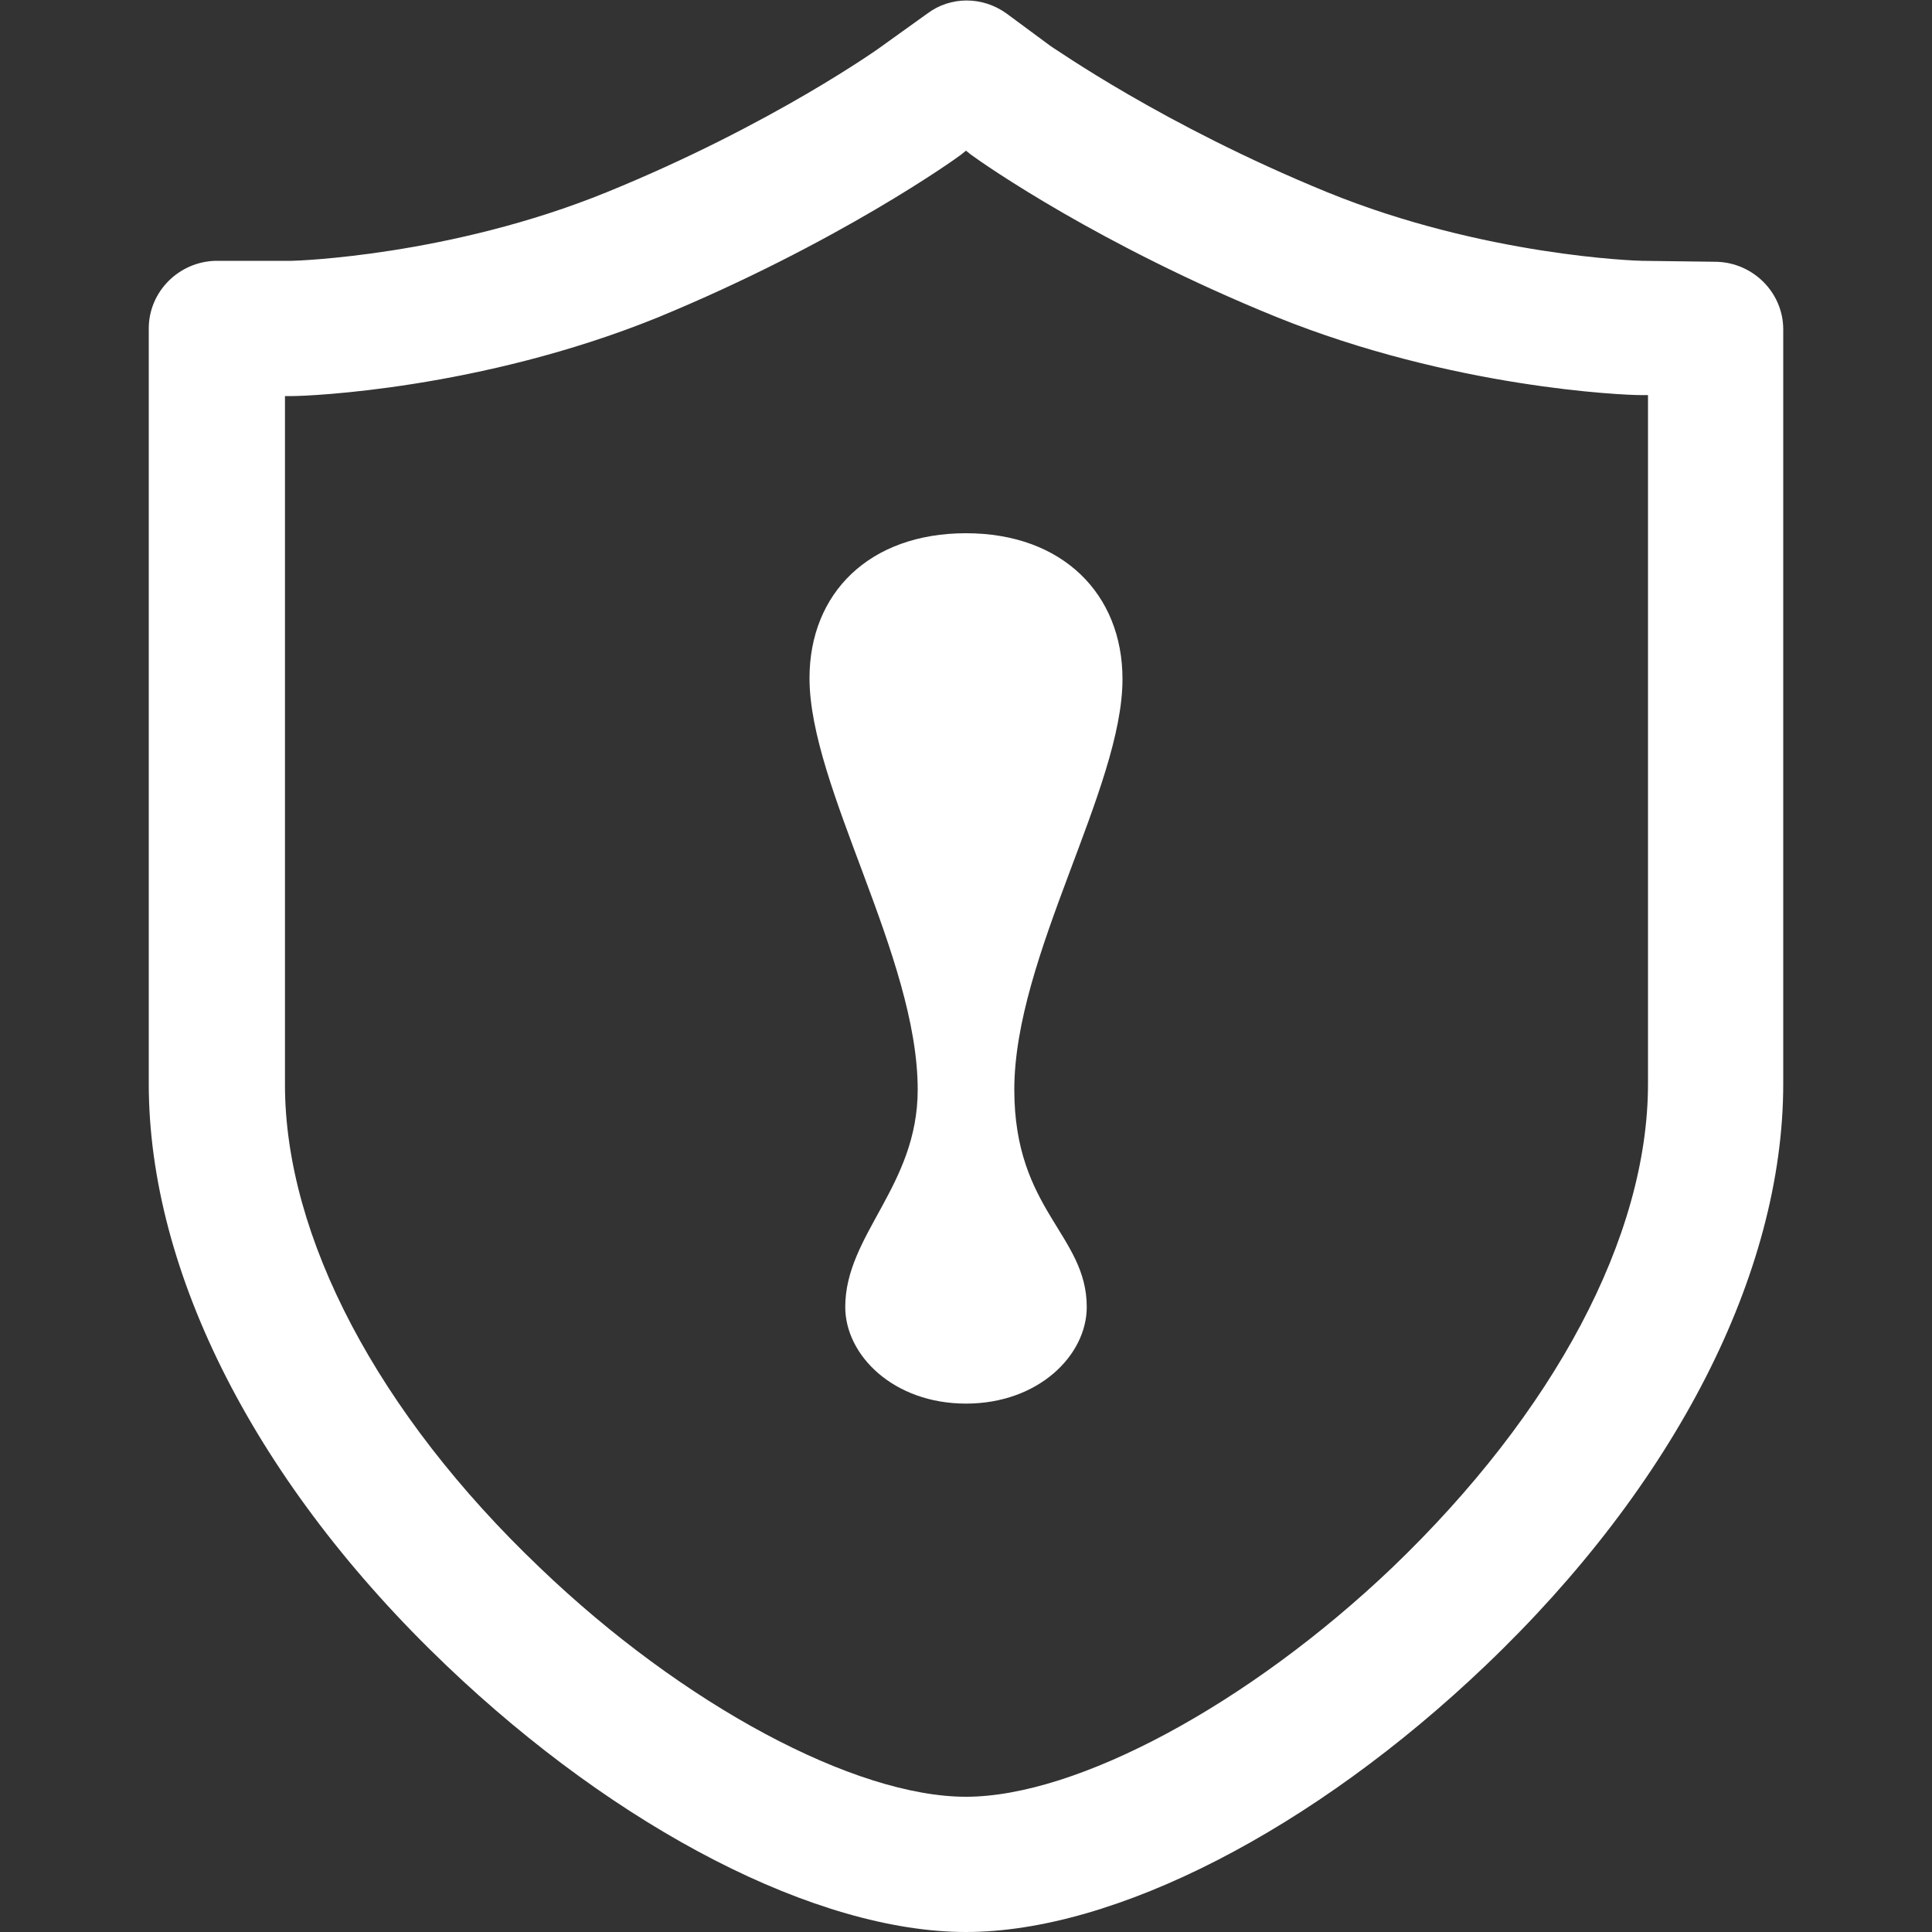
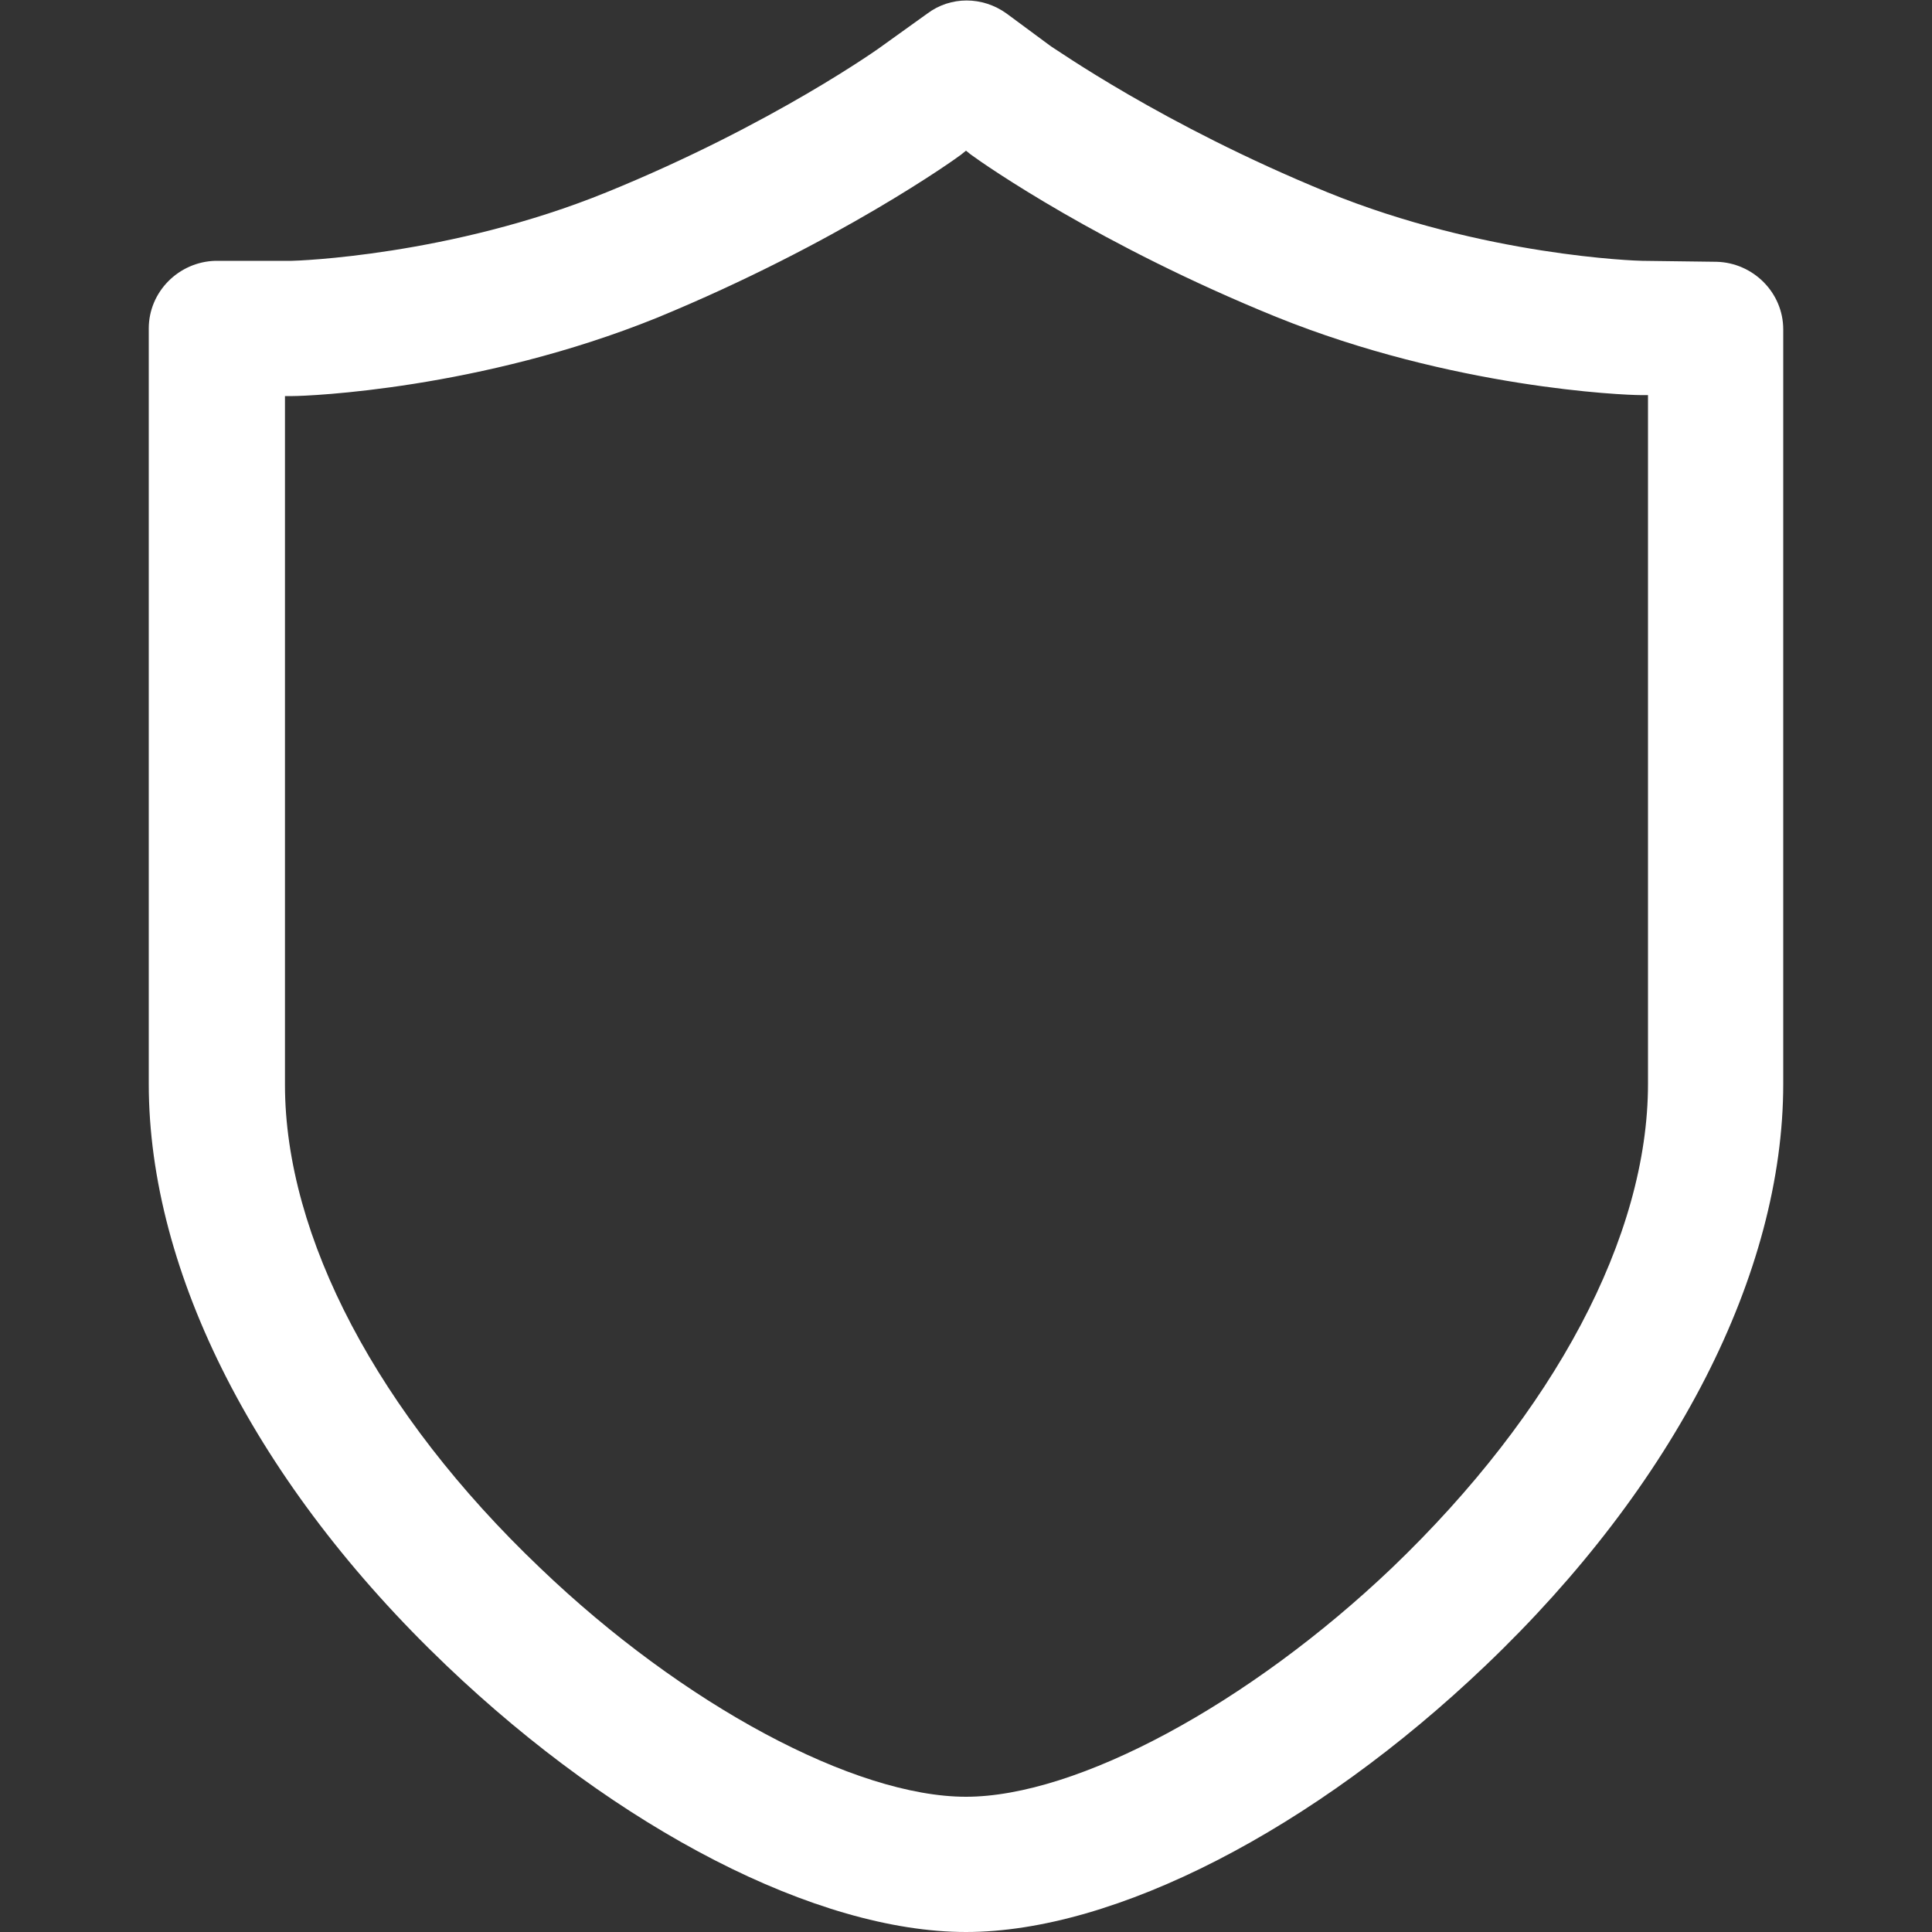
<svg xmlns="http://www.w3.org/2000/svg" t="1636437113609" class="icon" viewBox="0 0 1024 1024" version="1.1" p-id="3494" width="200" height="200">
  <rect x="0" y="0" width="1024" height="1024" fill="#333333" stroke="none" />
  <defs>
    <style type="text/css" />
  </defs>
  <path d="M945.152 174.592c0-19.456-15.872-35.328-35.328-35.84L870.4 138.24c-2.56 0-83.968-2.56-166.912-36.352-87.552-35.84-144.384-76.288-146.432-77.312l-23.552-17.408c-12.8-9.216-29.696-9.216-41.984 0l-23.552 16.896c-0.512 0.512-58.368 41.984-146.432 77.824C238.592 135.68 156.672 138.24 154.624 138.24h-40.448c-19.456 0.512-35.328 16.384-35.328 35.84v400.384c0 100.352 57.344 212.48 157.696 308.224C327.68 969.728 433.152 1024 512 1024c78.848 0 184.32-54.272 275.456-141.312 100.352-95.744 157.696-207.872 157.696-308.224V174.592z m-207.36 656.384C662.016 903.168 570.88 952.32 512 952.32s-150.016-48.64-225.792-121.344c-86.016-81.92-135.168-175.616-135.168-256V209.92h4.096c8.192 0 99.328-3.584 193.024-41.472C443.904 129.024 506.88 83.968 509.44 81.92l2.56-2.048 2.56 2.048c7.68 5.632 68.608 48.128 161.792 86.016 93.696 37.888 184.832 41.472 193.024 41.472h4.096v365.056c0 80.896-49.664 174.08-135.68 256.512z" p-id="3495" fill="#ffffff" />
-   <path d="M512 282.624c-51.2 0-82.944 31.744-82.944 76.8C429.056 417.28 486.4 506.88 486.4 577.536c0 51.2-38.4 76.8-38.4 115.2 0 25.6 25.6 51.2 64 51.2s64-25.6 64-51.2c0-38.4-38.4-51.2-38.4-115.2 0-70.656 57.344-159.744 57.344-217.6 0-45.056-31.744-77.312-82.944-77.312z" p-id="3496" fill="#ffffff" />
</svg>